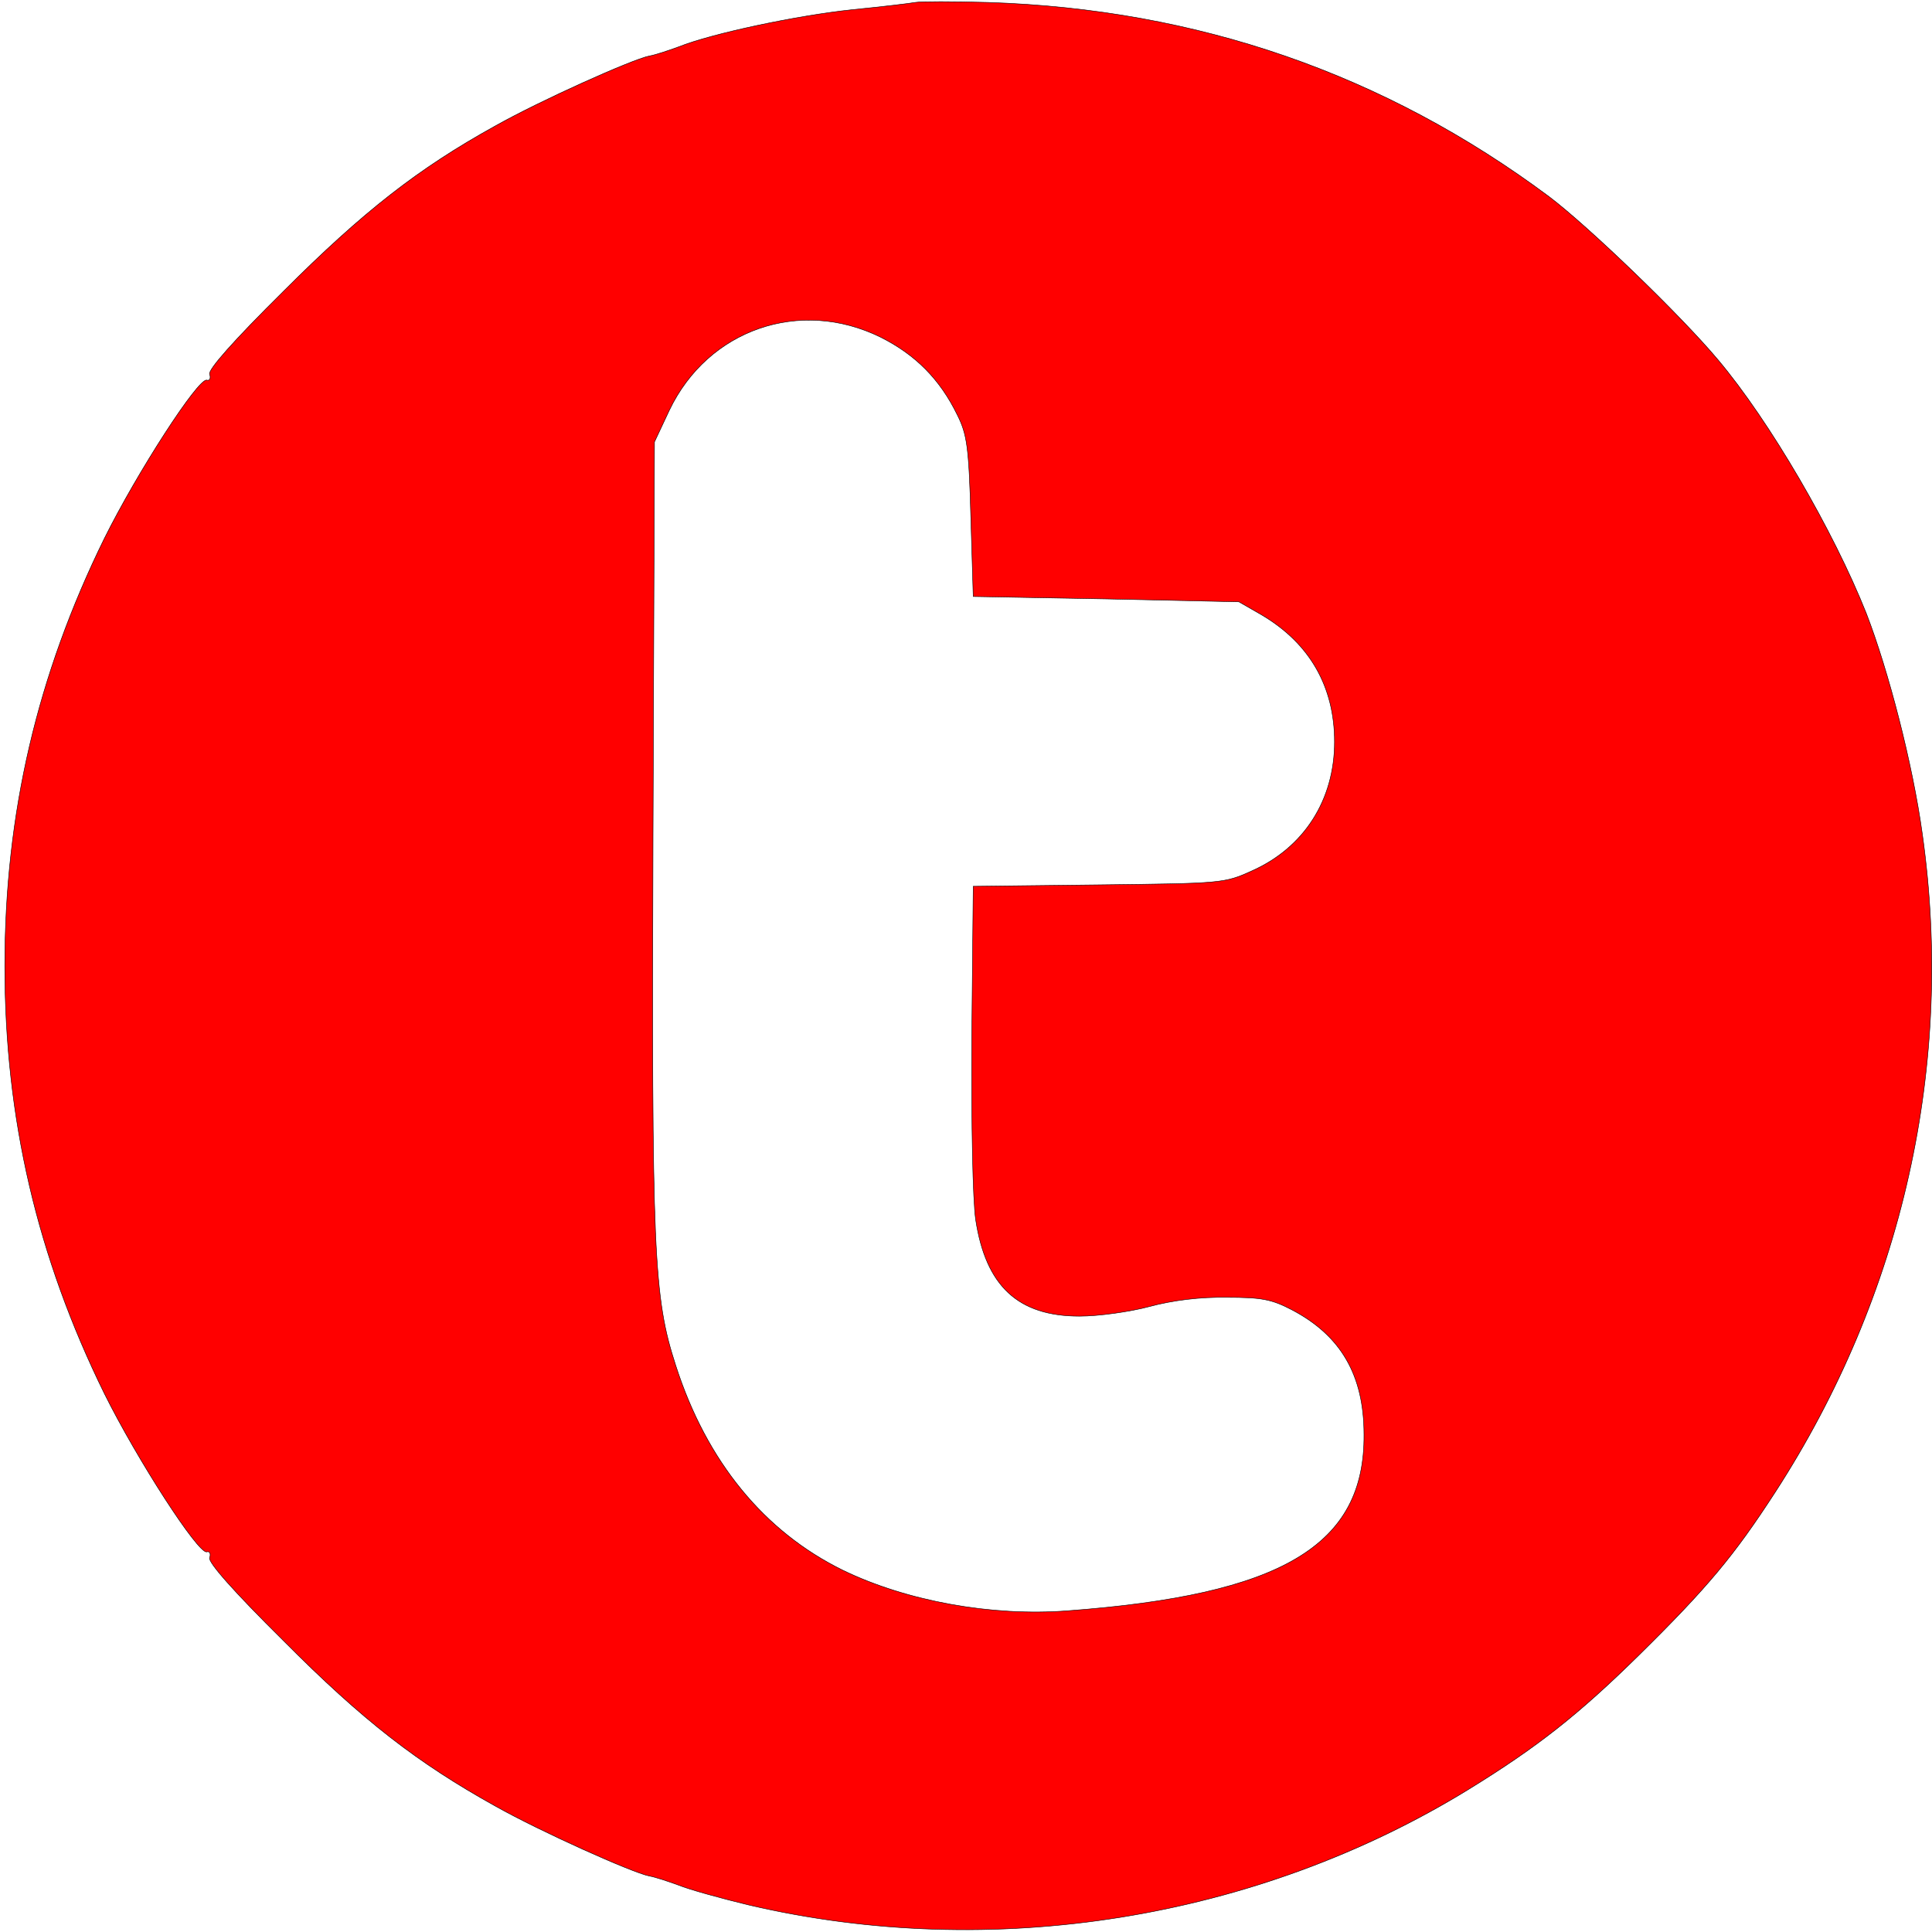
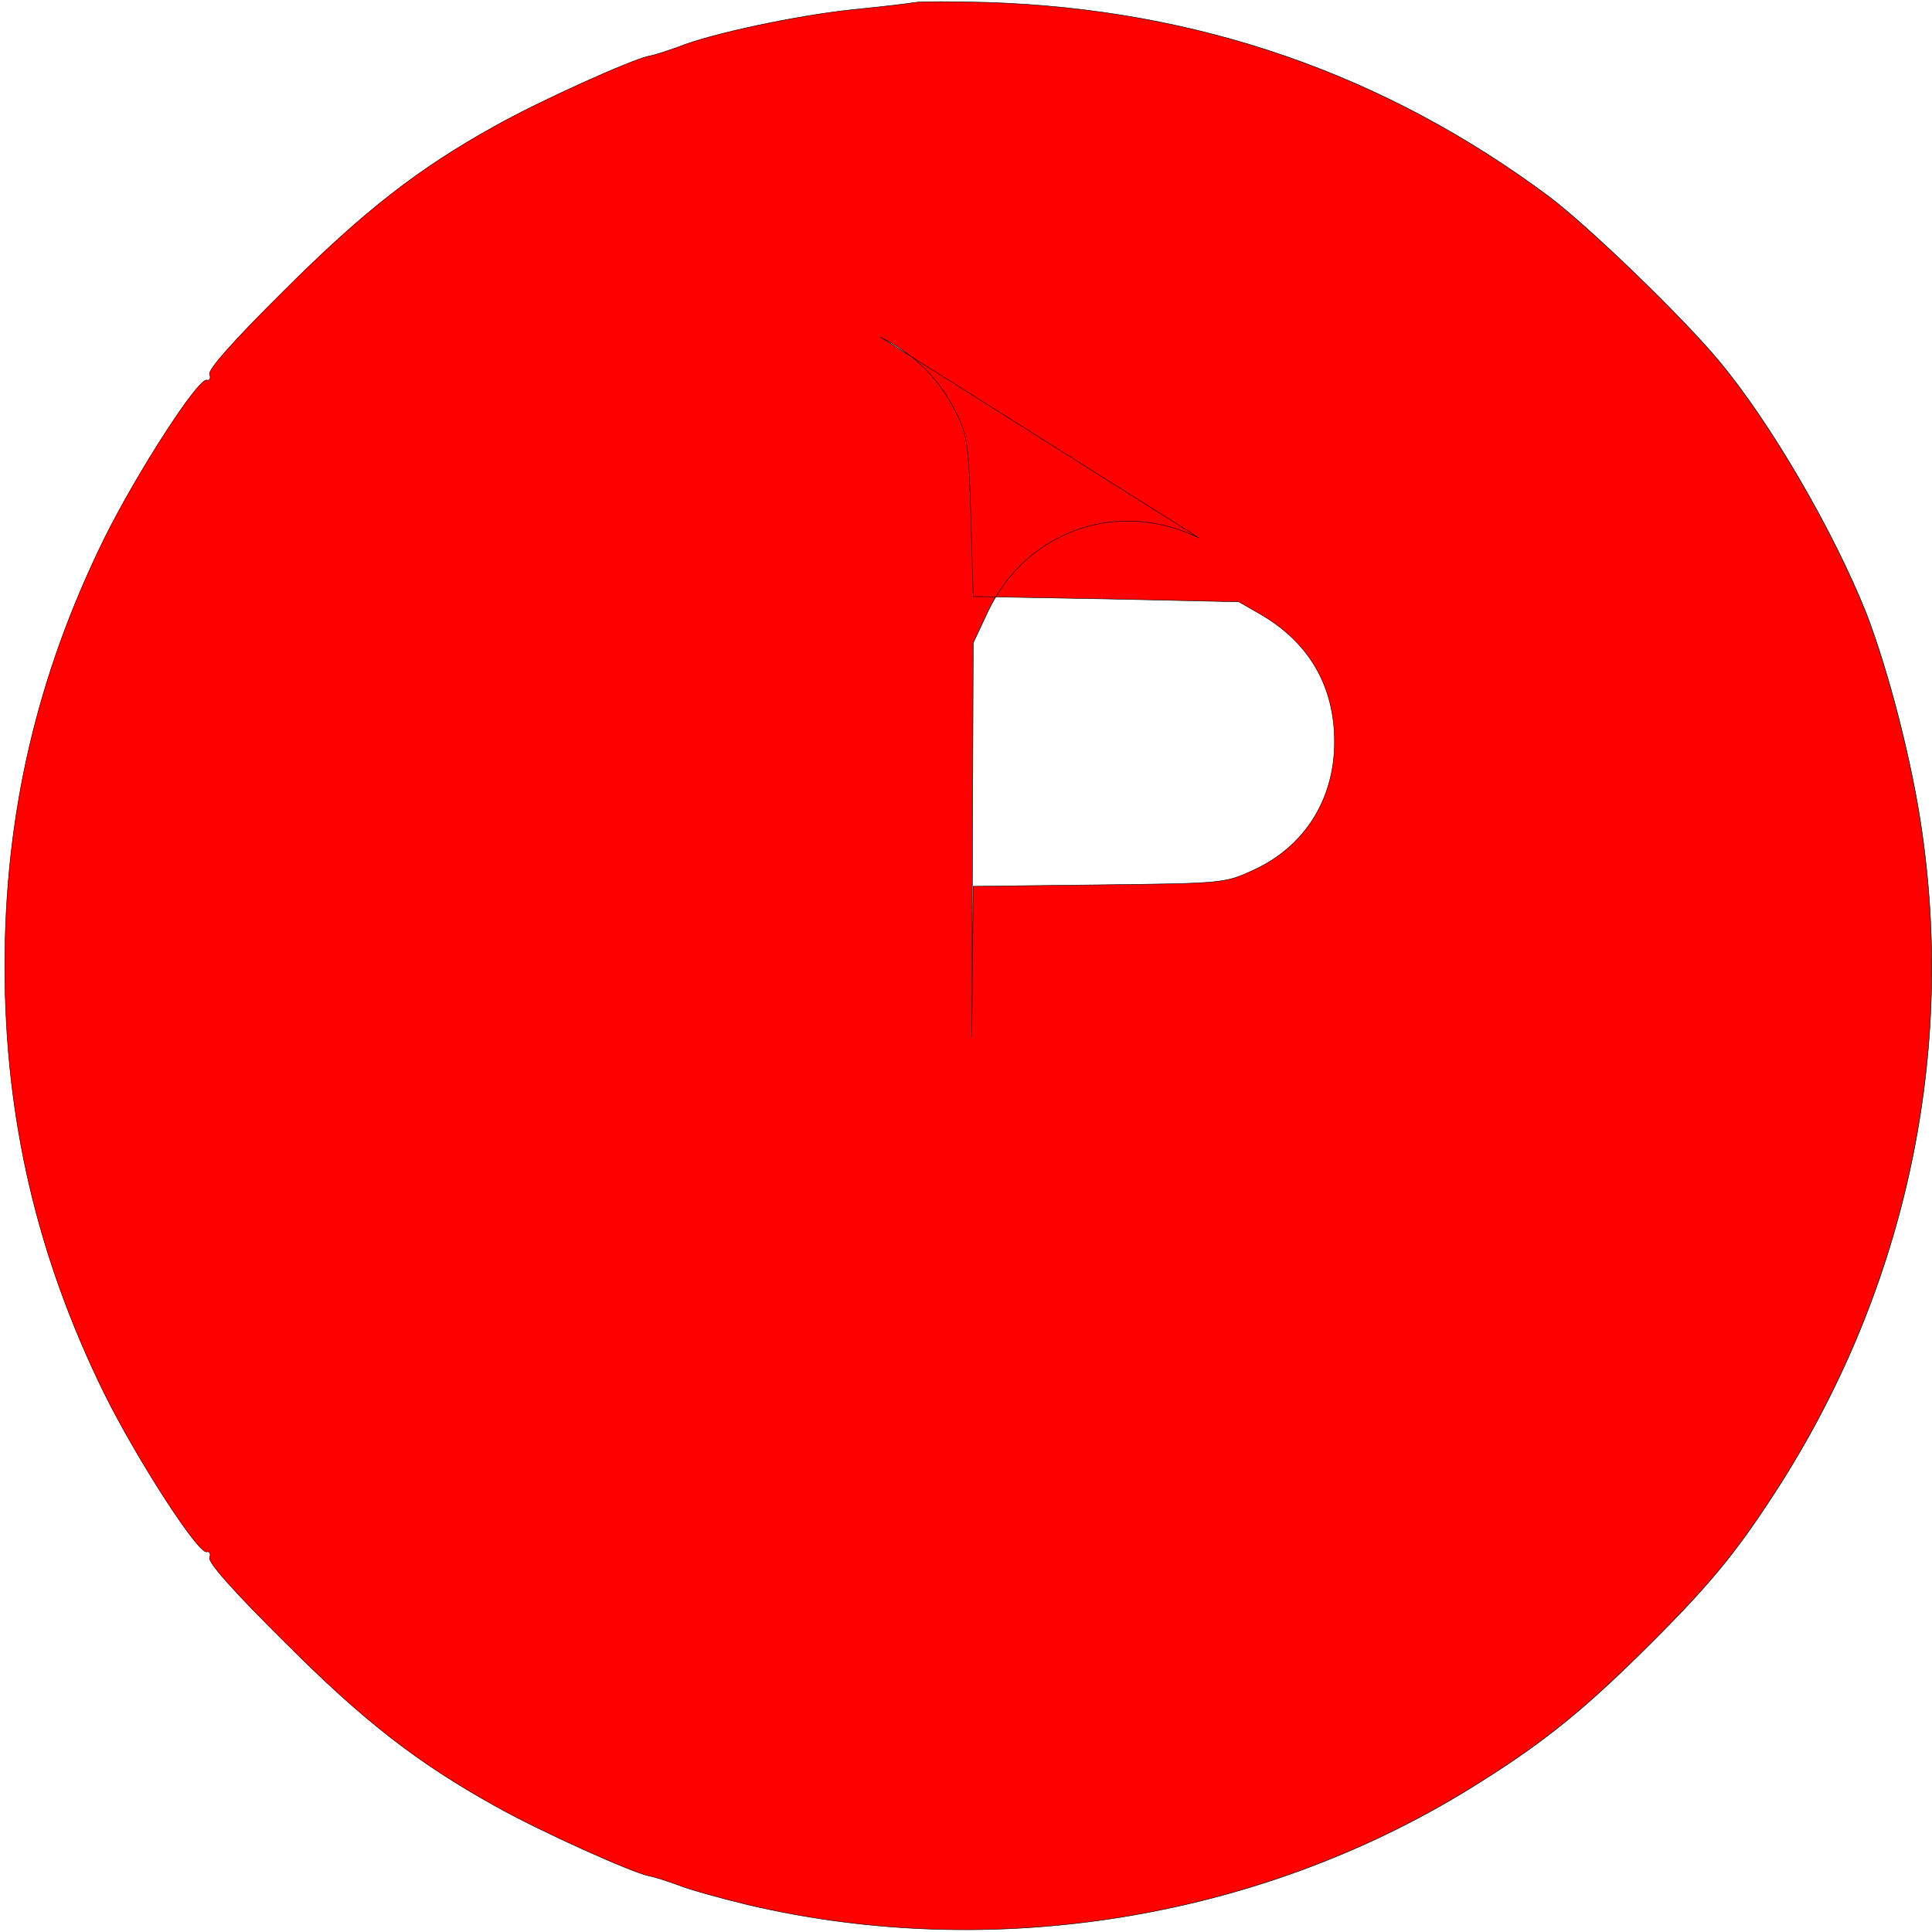
<svg xmlns="http://www.w3.org/2000/svg" version="1.0" width="400pt" height="400pt" viewBox="0 0 400 400" preserveAspectRatio="xMidYMid meet">
  <g transform="translate(0,400) scale(0.1,-0.1)" fill="#FF0000" stroke="FF0000">
-     <path d="M1895 3995 c-11 -2 -69 -9 -130 -15 -114 -12 -290 -49 -360 -77 -22 -8 -49 -17 -61 -19 -35 -7 -225 -92 -319 -145 -159 -88 -273 -177 -438 -342 -104 -103 -157 -163 -153 -172 3 -8 0 -14 -6 -12 -18 4 -144 -191 -212 -328 -139 -283 -206 -569 -206 -885 0 -316 67 -602 206 -885 68 -137 194 -332 212 -328 6 2 9 -4 6 -12 -4 -9 50 -70 153 -172 165 -166 278 -253 438 -342 94 -53 284 -138 319 -145 12 -2 39 -11 61 -19 22 -9 87 -27 145 -41 504 -118 1052 -30 1490 239 143 88 228 155 353 278 143 141 197 206 282 337 265 409 372 888 305 1363 -20 145 -70 338 -116 457 -68 171 -200 398 -307 525 -77 92 -269 277 -350 338 -341 254 -728 388 -1162 402 -71 2 -139 2 -150 0z m-72 -693 c72 -36 123 -87 159 -161 20 -40 24 -66 28 -211 l5 -165 275 -5 275 -6 47 -27 c100 -59 151 -149 151 -263 0 -120 -63 -219 -171 -267 -57 -26 -62 -26 -317 -29 l-260 -3 -3 -310 c-1 -186 2 -338 8 -380 21 -138 88 -200 215 -200 39 0 104 9 145 20 48 13 106 20 160 19 72 0 93 -4 135 -26 101 -53 149 -135 149 -258 2 -230 -170 -332 -614 -365 -157 -12 -333 20 -465 84 -163 80 -282 225 -346 424 -46 142 -50 230 -47 1098 l3 814 31 66 c80 167 270 233 437 151z" />
+     <path d="M1895 3995 c-11 -2 -69 -9 -130 -15 -114 -12 -290 -49 -360 -77 -22 -8 -49 -17 -61 -19 -35 -7 -225 -92 -319 -145 -159 -88 -273 -177 -438 -342 -104 -103 -157 -163 -153 -172 3 -8 0 -14 -6 -12 -18 4 -144 -191 -212 -328 -139 -283 -206 -569 -206 -885 0 -316 67 -602 206 -885 68 -137 194 -332 212 -328 6 2 9 -4 6 -12 -4 -9 50 -70 153 -172 165 -166 278 -253 438 -342 94 -53 284 -138 319 -145 12 -2 39 -11 61 -19 22 -9 87 -27 145 -41 504 -118 1052 -30 1490 239 143 88 228 155 353 278 143 141 197 206 282 337 265 409 372 888 305 1363 -20 145 -70 338 -116 457 -68 171 -200 398 -307 525 -77 92 -269 277 -350 338 -341 254 -728 388 -1162 402 -71 2 -139 2 -150 0z m-72 -693 c72 -36 123 -87 159 -161 20 -40 24 -66 28 -211 l5 -165 275 -5 275 -6 47 -27 c100 -59 151 -149 151 -263 0 -120 -63 -219 -171 -267 -57 -26 -62 -26 -317 -29 l-260 -3 -3 -310 l3 814 31 66 c80 167 270 233 437 151z" />
  </g>
</svg>